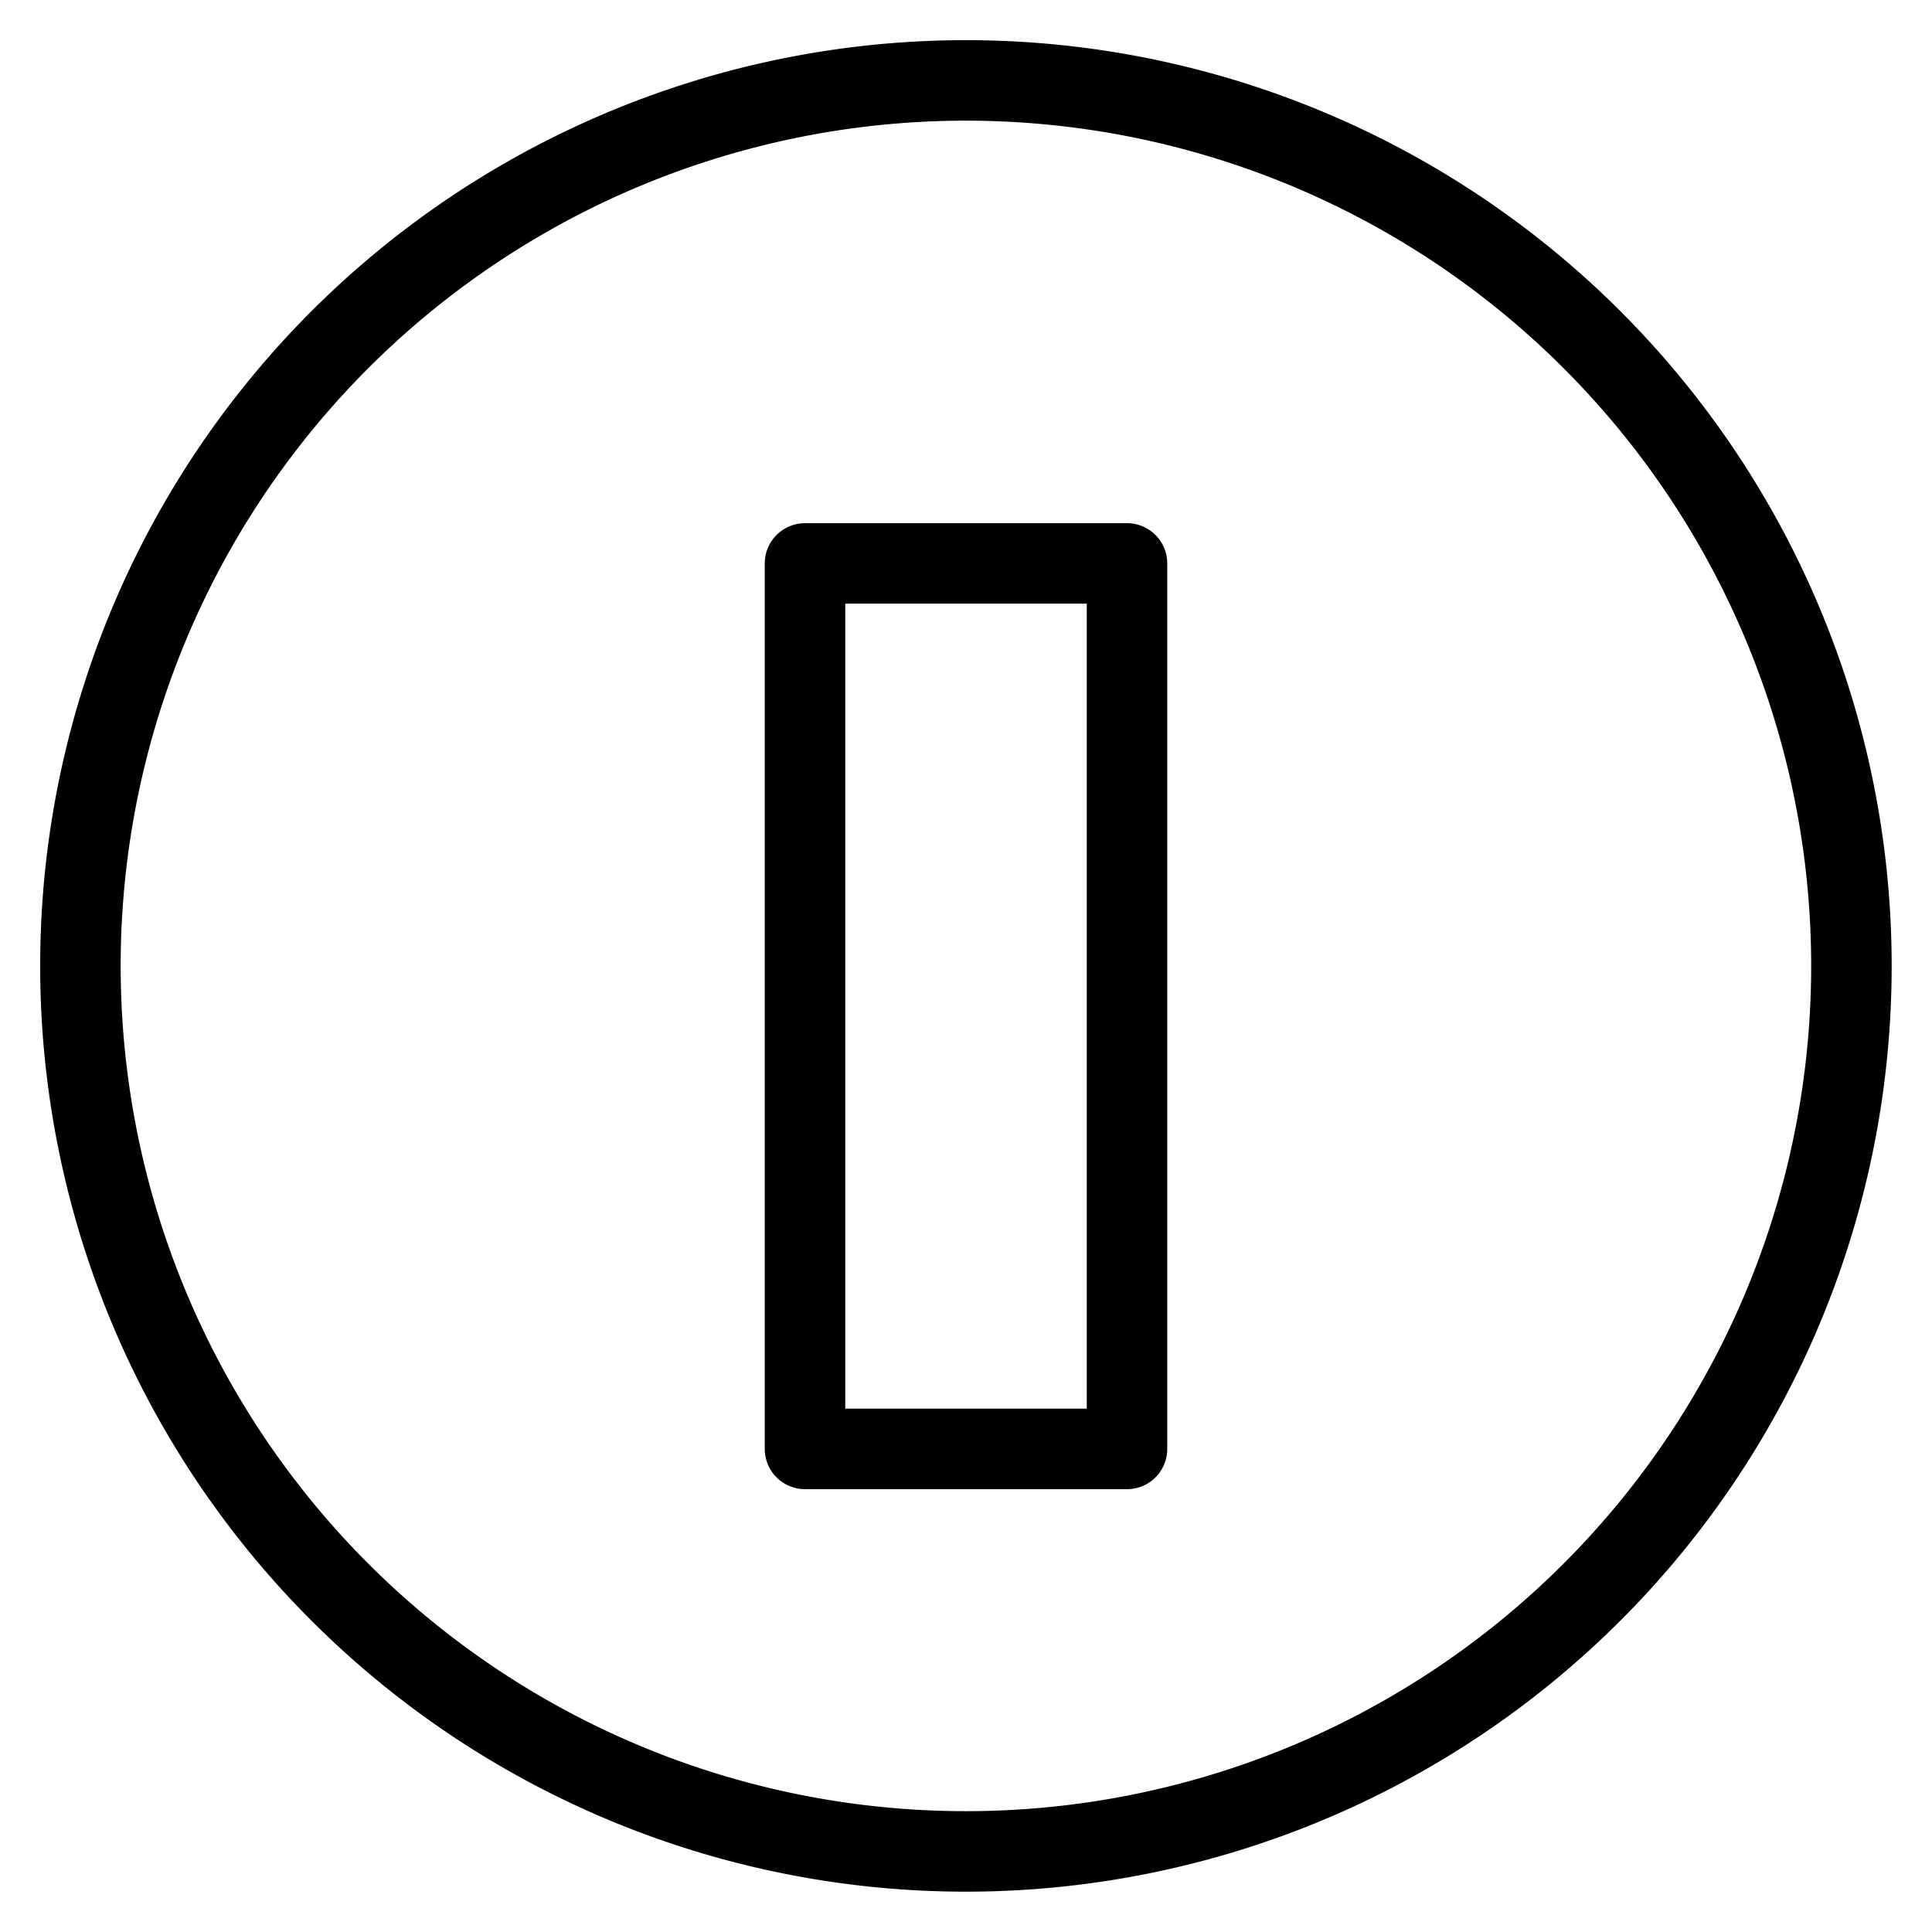
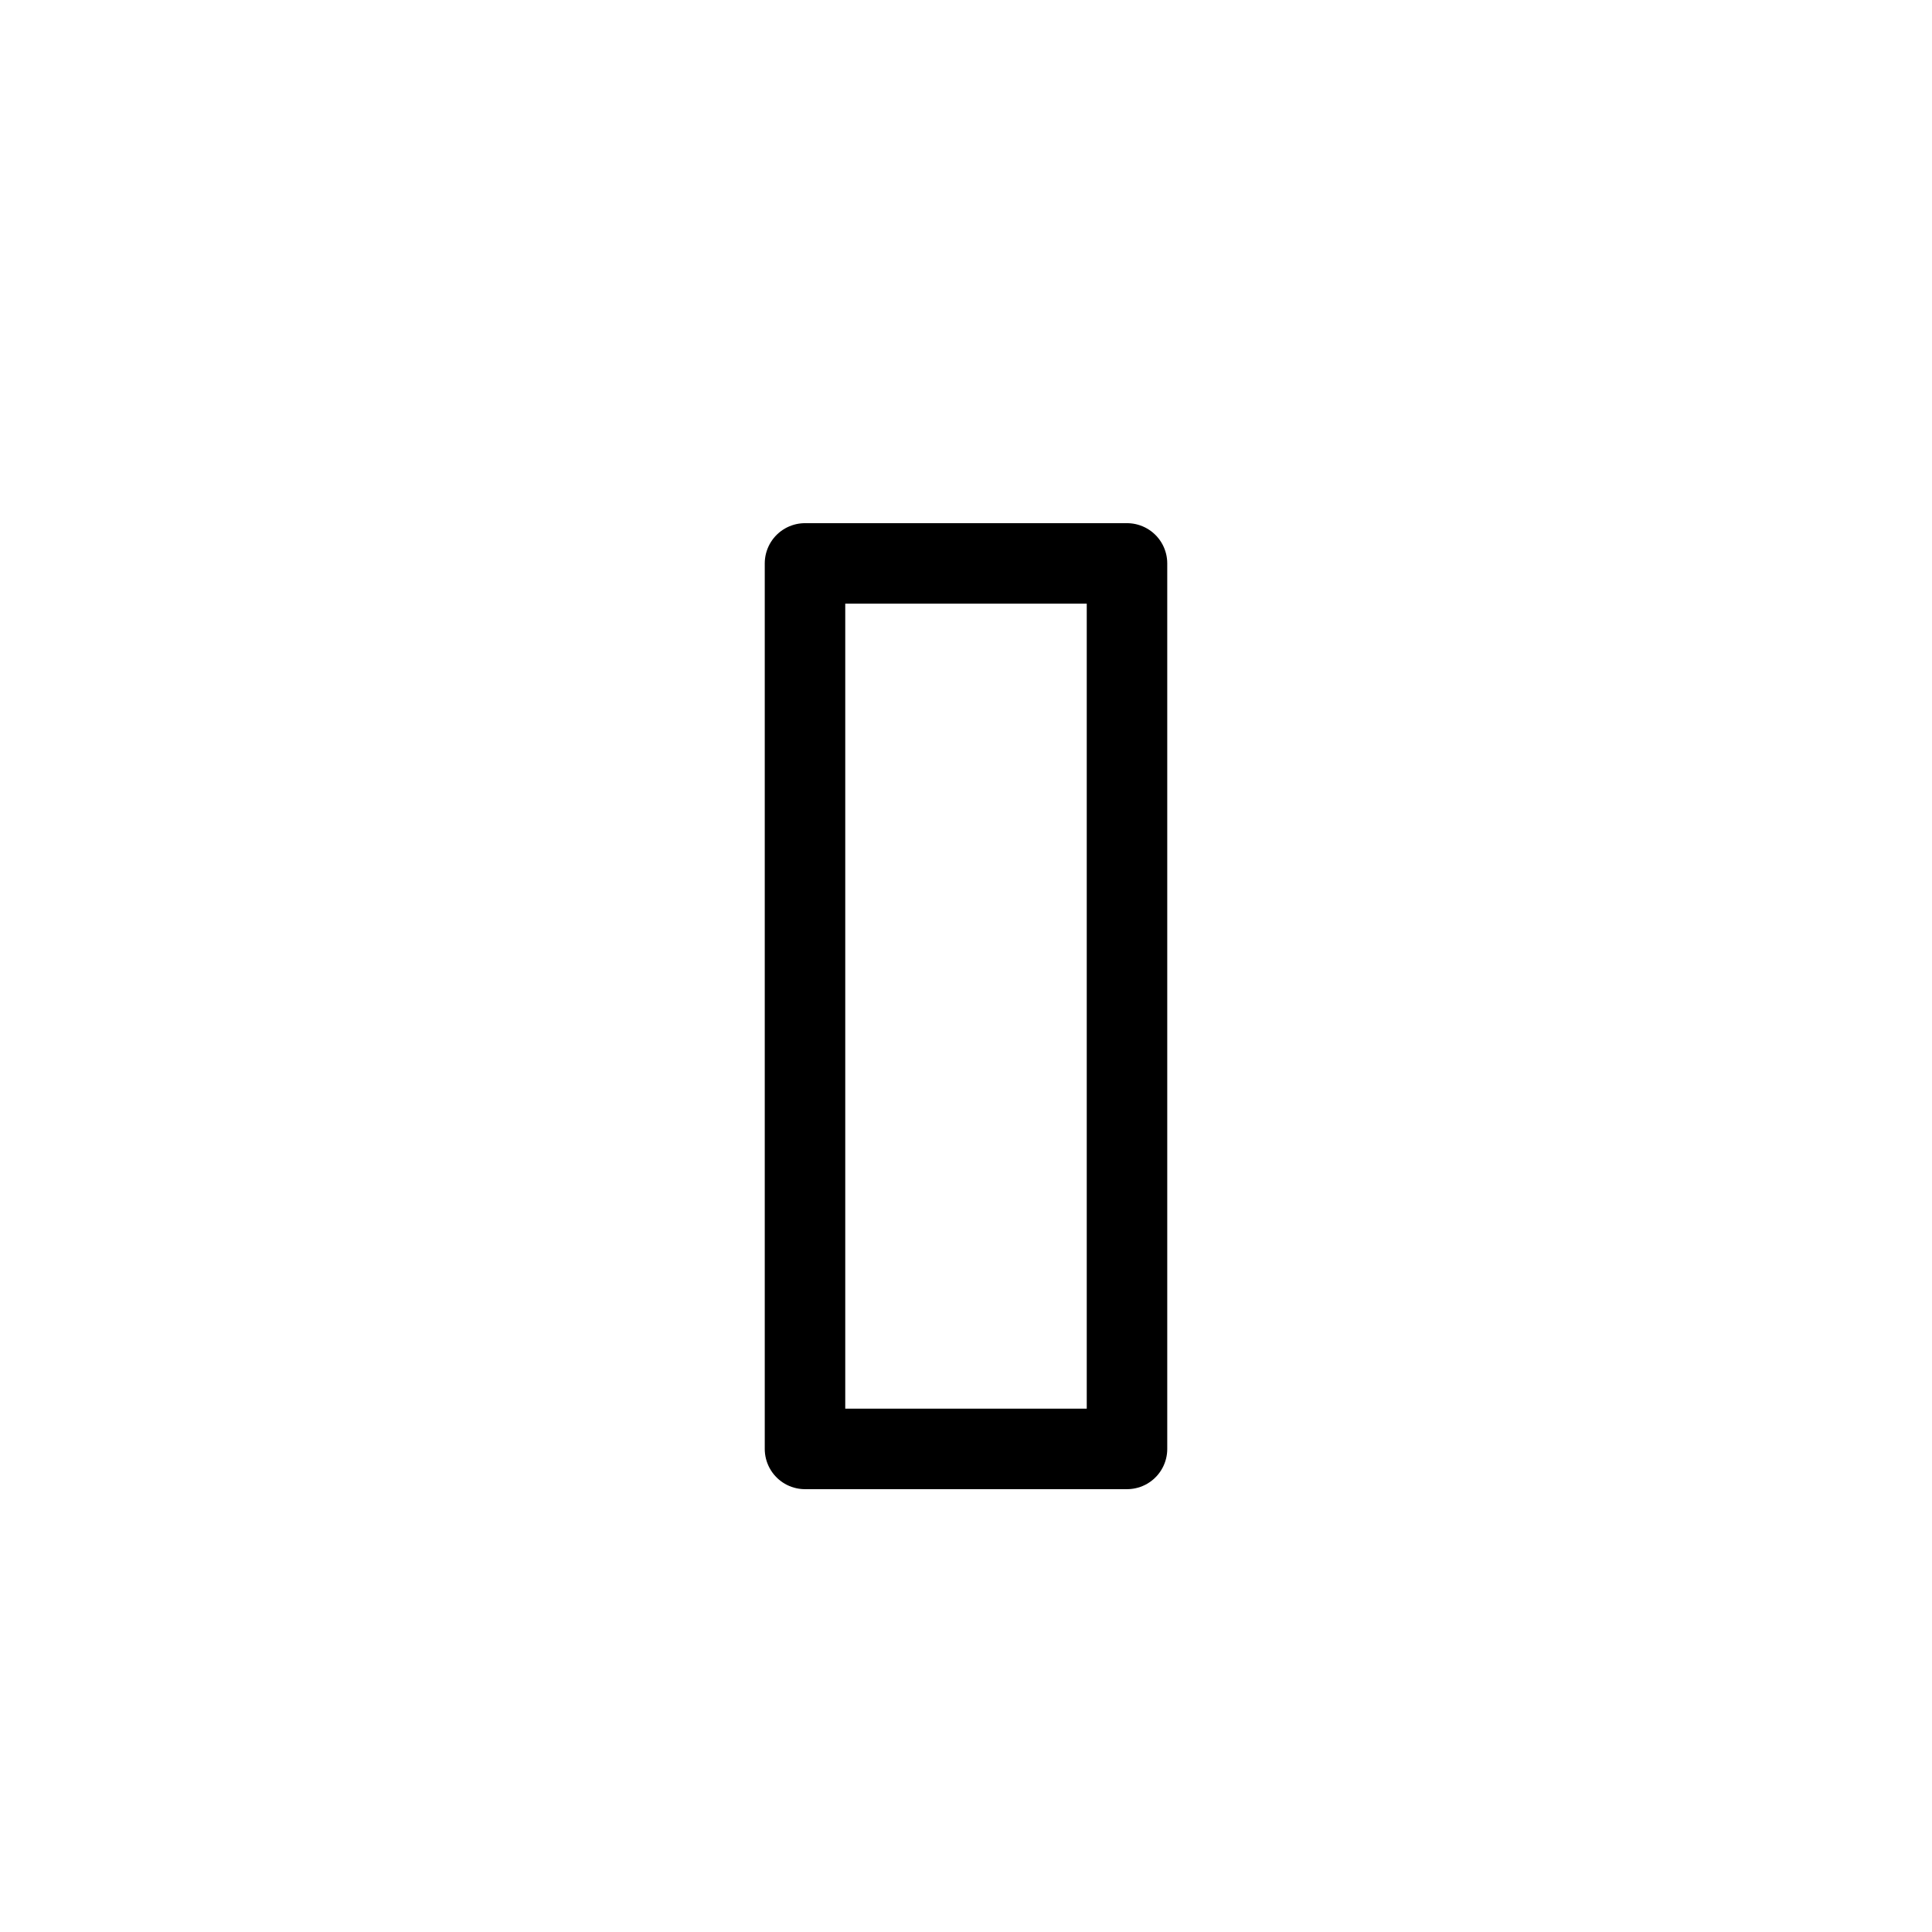
<svg xmlns="http://www.w3.org/2000/svg" viewBox="0 0 24 24">
  <g transform="matrix(1,0,0,1,0,0)">
-     <path d="M0.999 11.999 A11.000 11.000 0 1 0 22.999 11.999 A11.000 11.000 0 1 0 0.999 11.999 Z" fill="none" stroke="#000000" stroke-linecap="round" stroke-linejoin="round" />
    <path d="M10.000 6.999 L14.000 6.999 L14.000 17.999 L10.000 17.999 Z" fill="none" stroke="#000000" stroke-linecap="round" stroke-linejoin="round" />
  </g>
</svg>